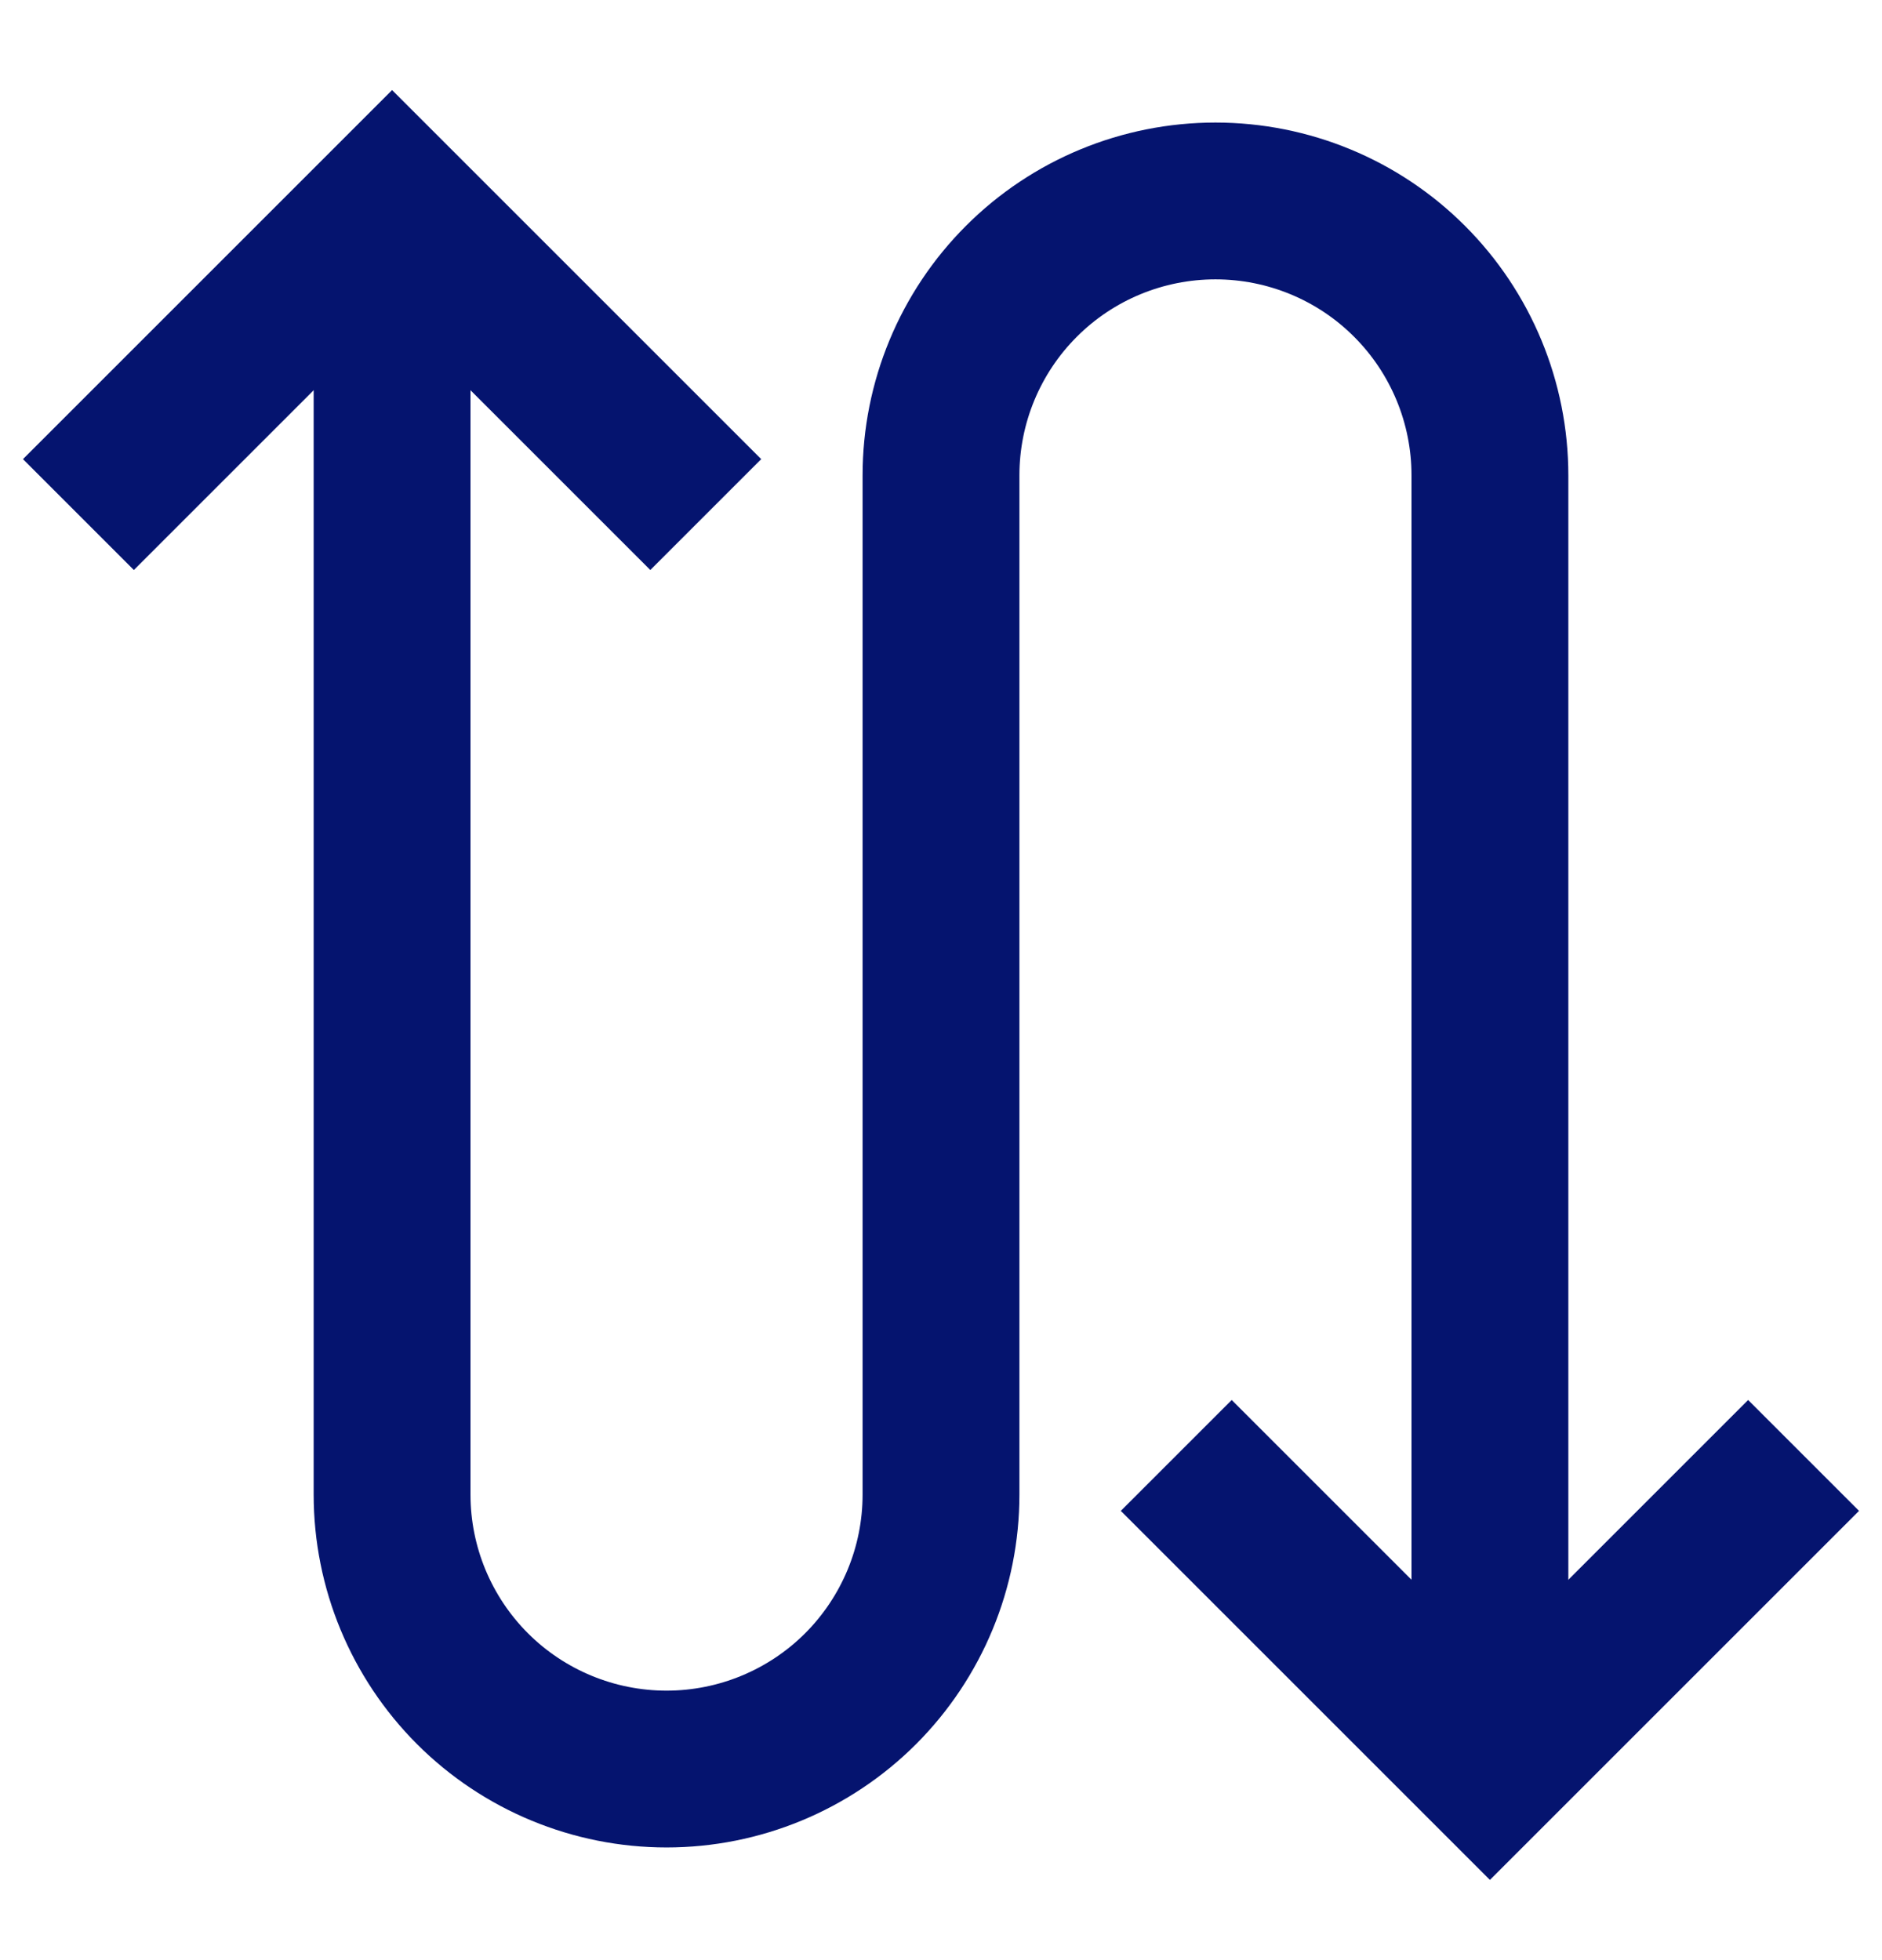
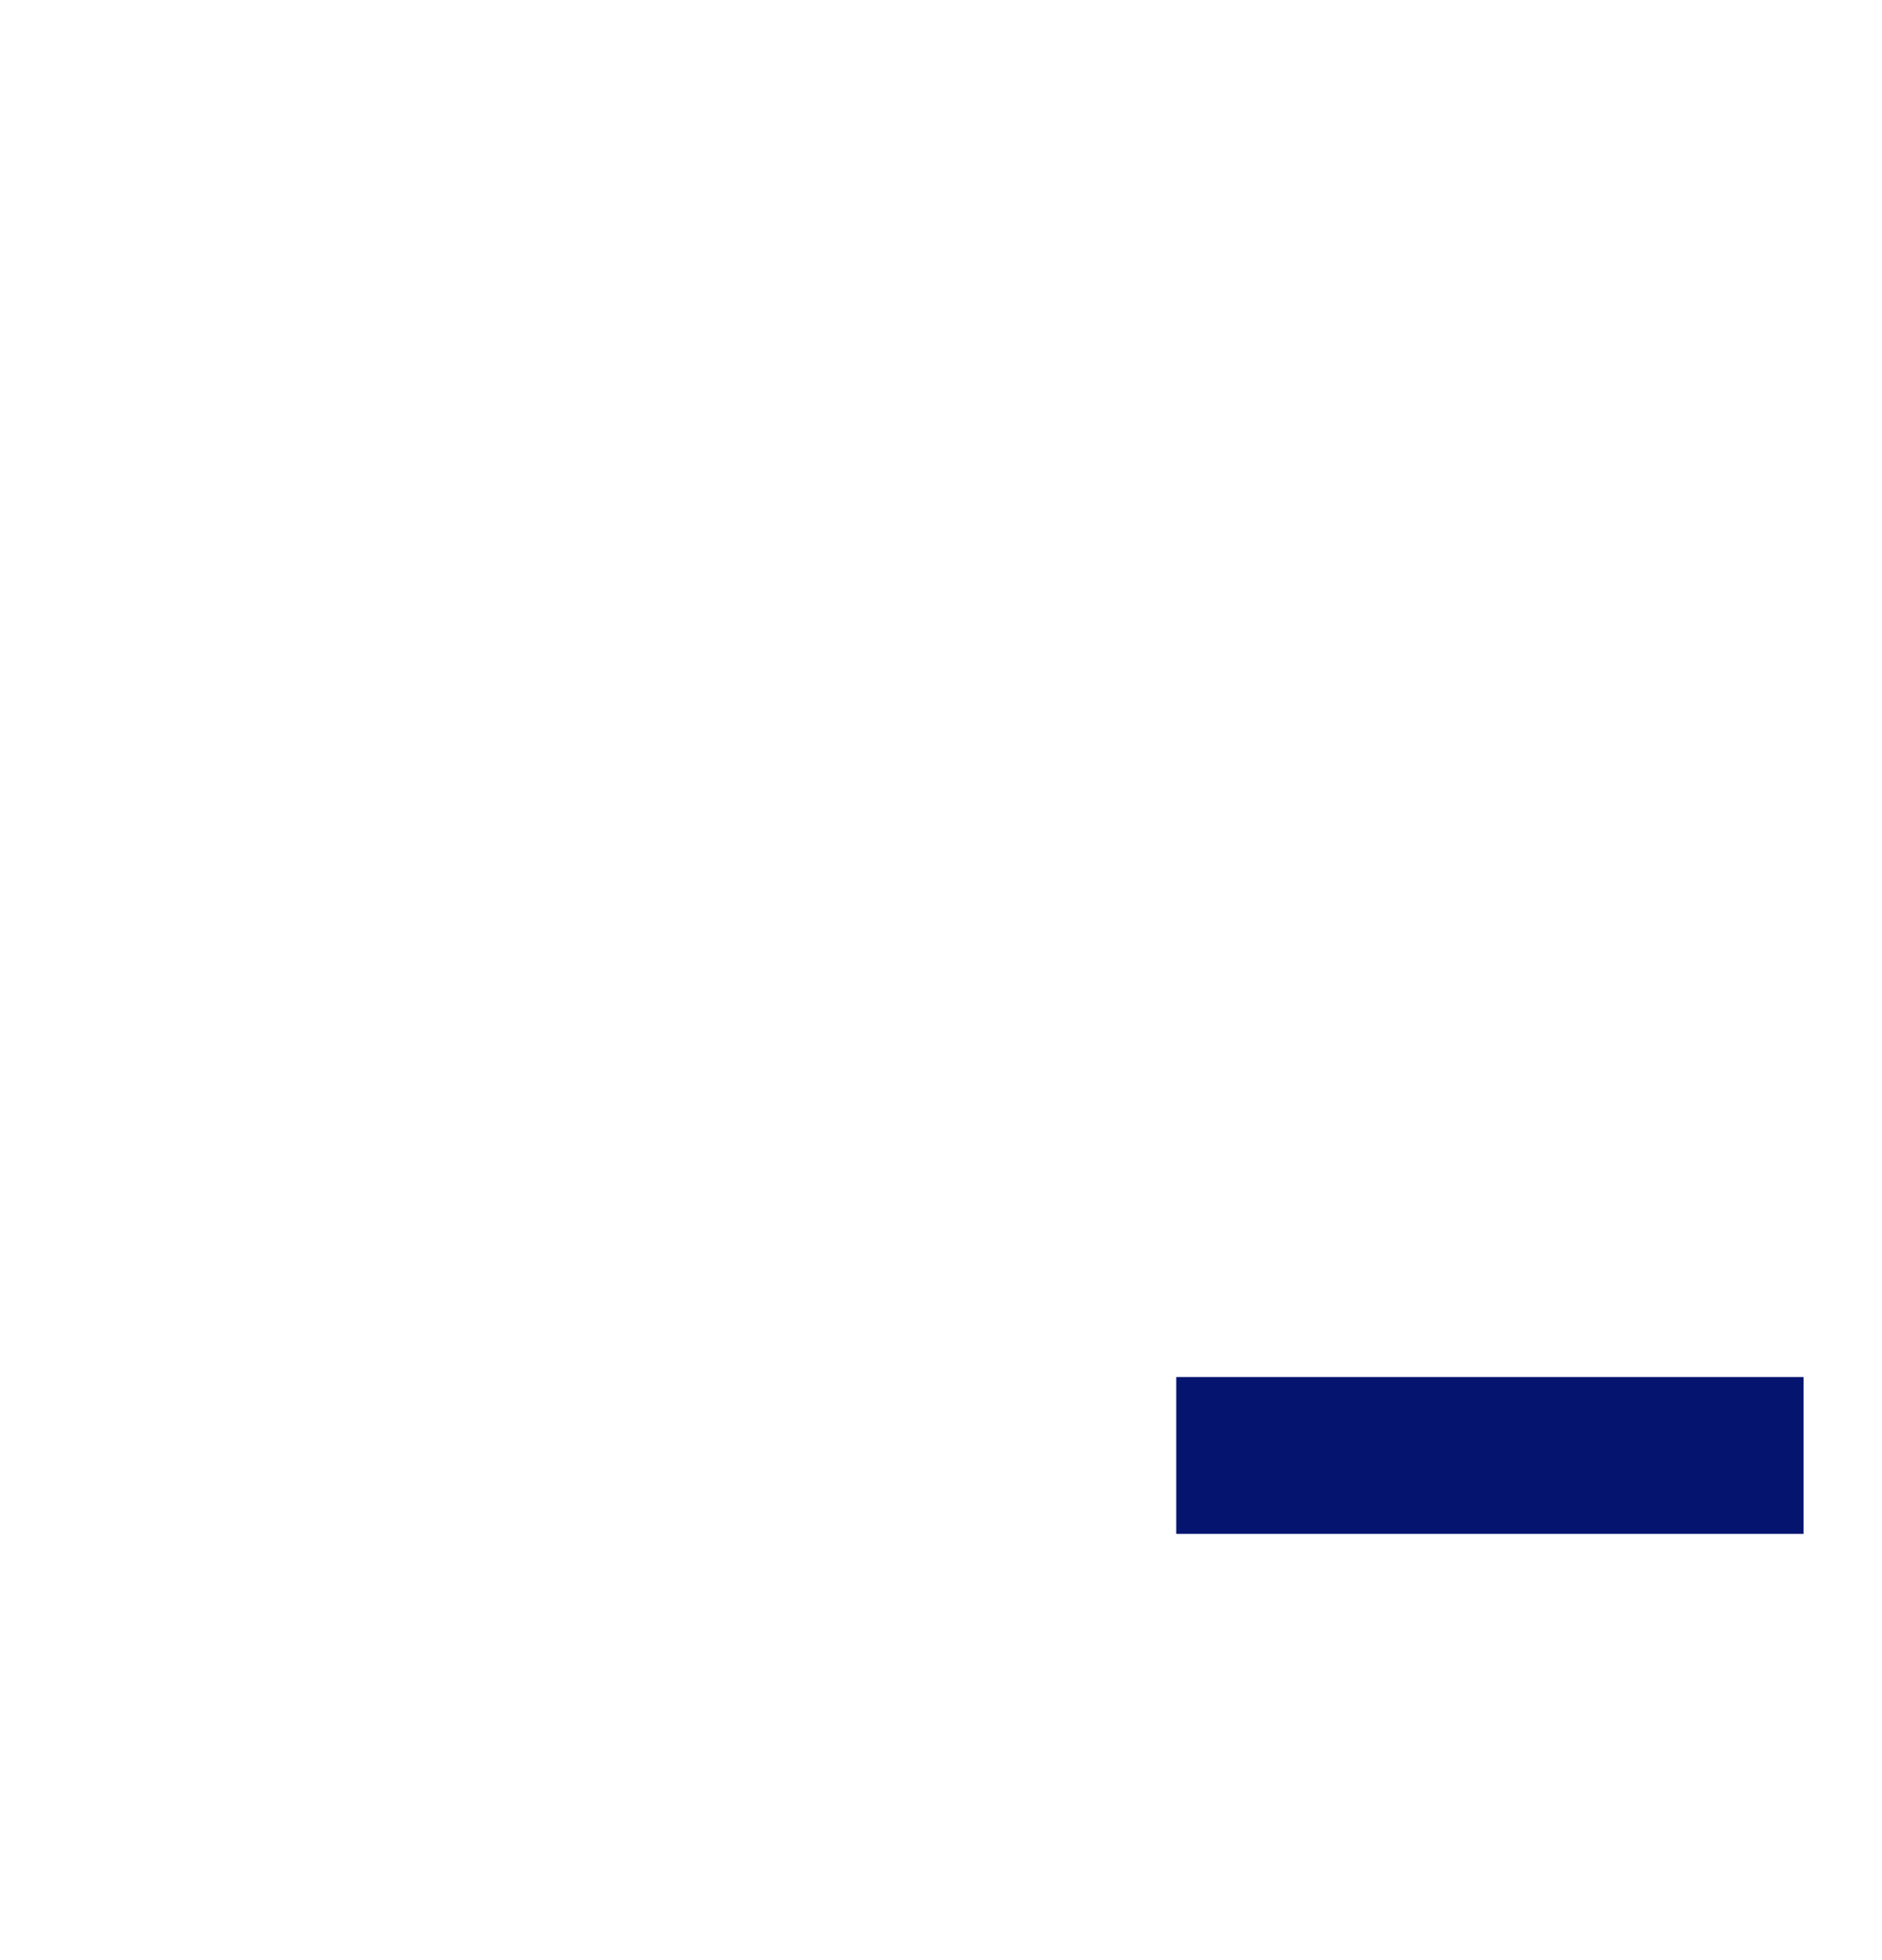
<svg xmlns="http://www.w3.org/2000/svg" width="24" height="25" viewBox="0 0 24 25" fill="none">
-   <path d="M9 6.563L5 2.563L1 6.563" stroke="#05146F" stroke-width="2" stroke-miterlimit="10" />
-   <path d="M15 18.563L19 22.563L23 18.563" stroke="#05146F" stroke-width="2" stroke-miterlimit="10" />
-   <path d="M5 2.563V19.063C5 19.991 5.369 20.881 6.025 21.538C6.681 22.194 7.572 22.563 8.5 22.563C9.428 22.563 10.319 22.194 10.975 21.538C11.631 20.881 12 19.991 12 19.063V6.063C12 5.134 12.369 4.244 13.025 3.588C13.681 2.931 14.572 2.563 15.5 2.563C16.428 2.563 17.319 2.931 17.975 3.588C18.631 4.244 19 5.134 19 6.063V22.563" stroke="#05146F" stroke-width="2" stroke-miterlimit="10" />
+   <path d="M15 18.563L23 18.563" stroke="#05146F" stroke-width="2" stroke-miterlimit="10" />
</svg>